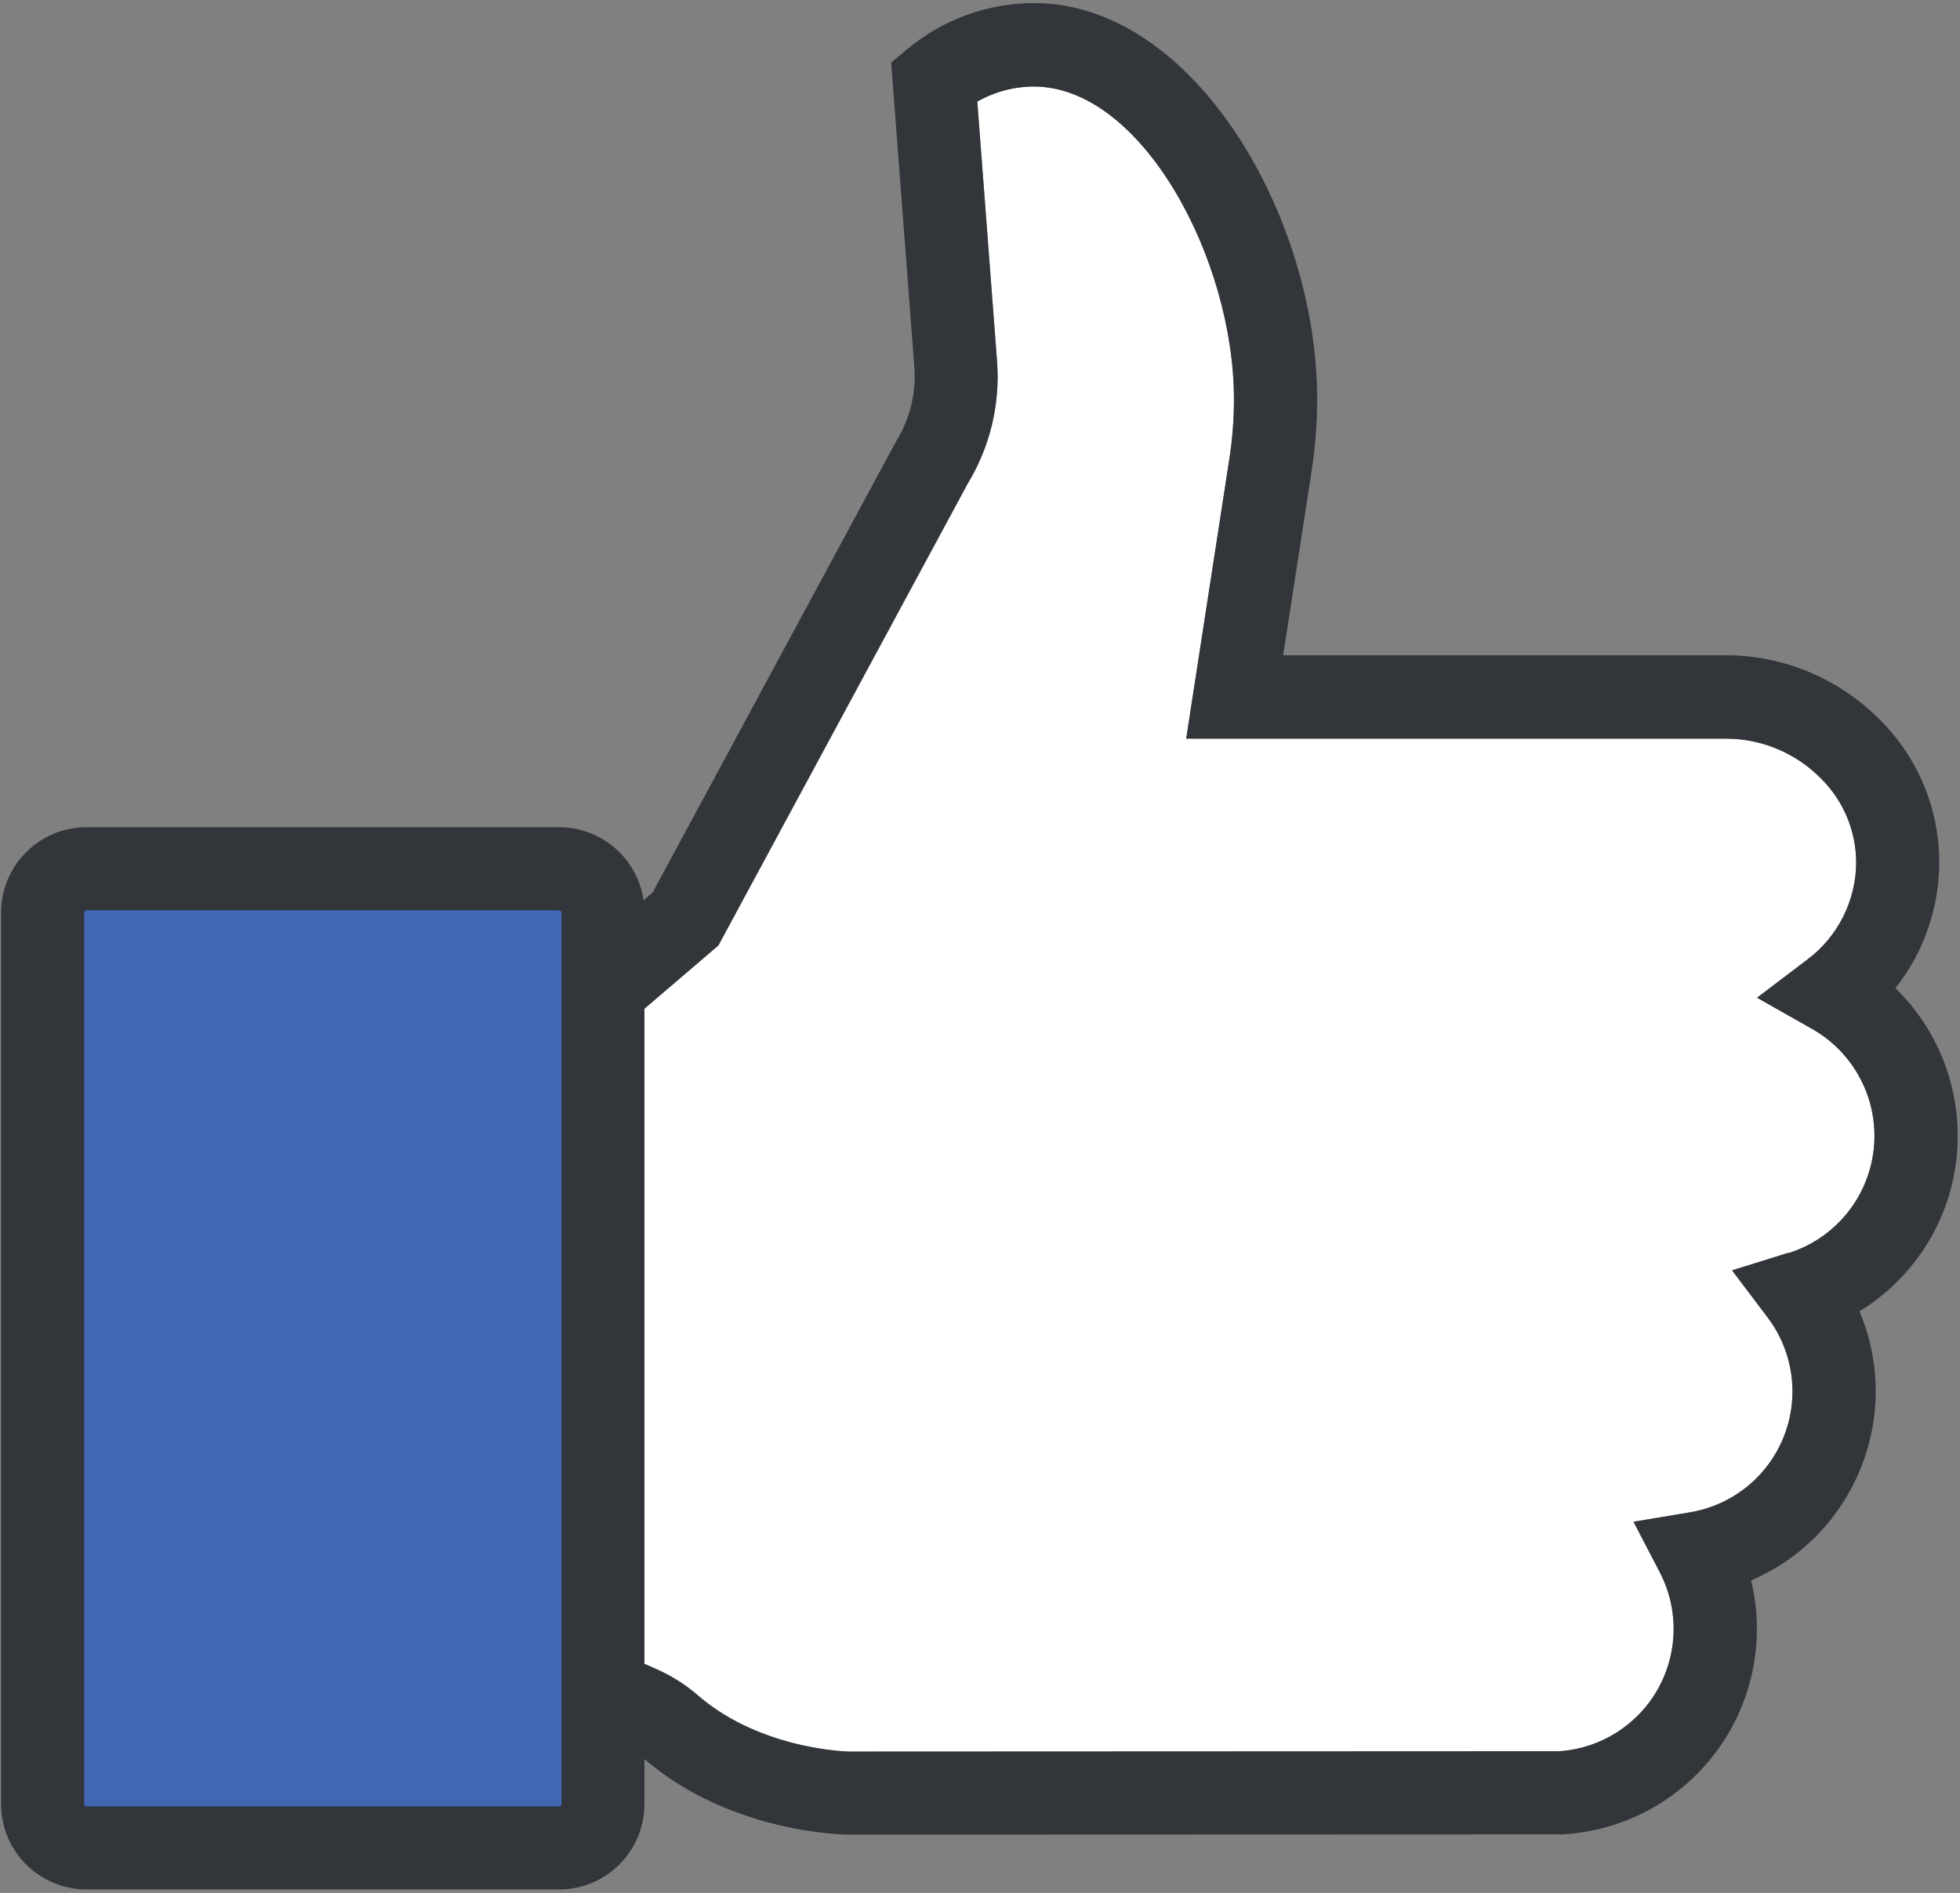
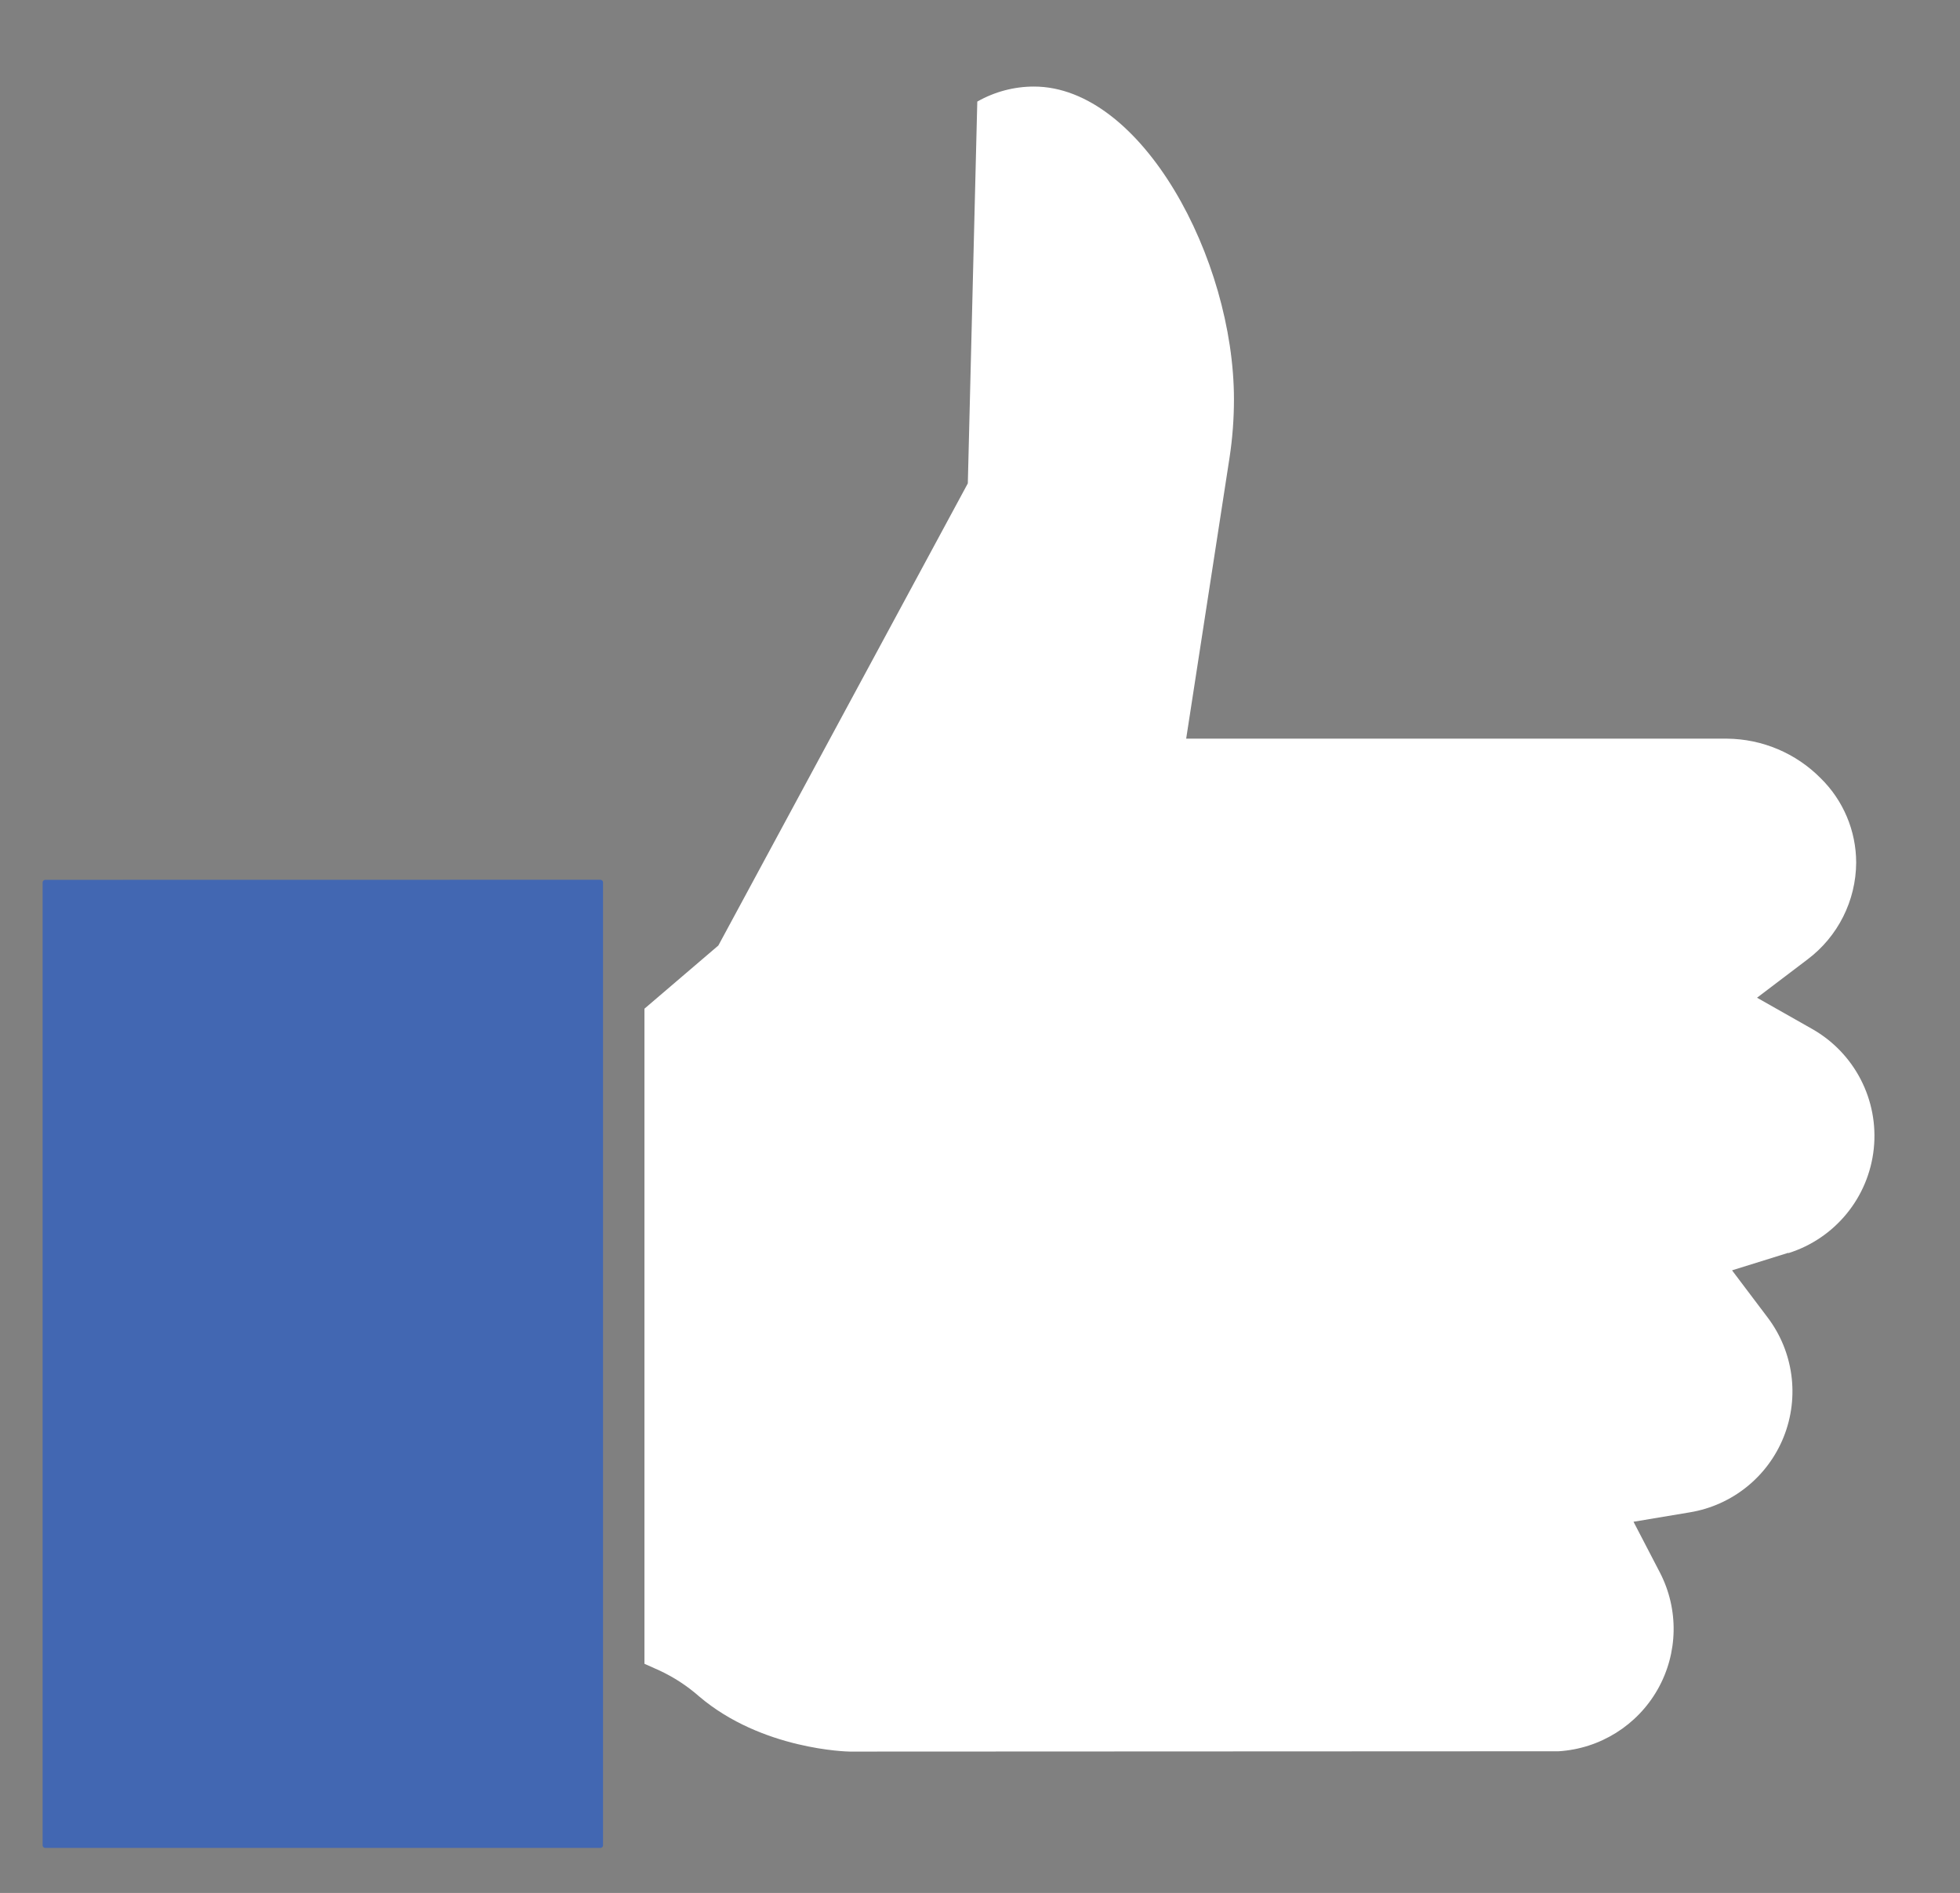
<svg xmlns="http://www.w3.org/2000/svg" width="441px" height="426px" viewBox="0 0 441 426" version="1.1">
  <rect x="0" y="0" width="441" height="426" fill="#808080" stroke="none" />
  <title>thumb-icon</title>
  <g id="Page-1" stroke="none" stroke-width="1" fill="none" fill-rule="evenodd">
    <g id="thumb-icon" fill-rule="nonzero">
-       <path d="M402.39,281.93 L389.71,285.88 L397.71,296.48 C403.541,304.181 404.919,314.372 401.341,323.345 C397.762,332.318 389.751,338.765 380.22,340.34 L367.54,342.46 L373.47,353.87 C377.765,362.151 377.585,372.042 372.991,380.161 C368.397,388.28 360.011,393.528 350.7,394.11 L191.21,394.18 C190.74,394.18 171.45,393.8 157.31,381.77 C154.65,379.427 151.67,377.475 148.46,375.97 L145,374.42 L145,227 L161.63,212.78 L217.76,108.78 C222.777,100.51 225.075,90.874 224.33,81.23 L219.89,22.86 C223.775,20.648 228.169,19.48 232.64,19.48 C256.87,19.48 277.64,58.2 277.64,89.89 C277.639,94.289 277.304,98.682 276.64,103.03 L266.89,166.23 L388.58,166.23 C396.498,166.298 404.068,169.493 409.64,175.12 C414.747,180.124 417.629,186.97 417.64,194.12 C417.591,202.717 413.521,210.796 406.64,215.95 L395.33,224.53 L407.68,231.53 C417.287,236.949 422.756,247.557 421.598,258.526 C420.44,269.494 412.876,278.727 402.35,282.02 L402.39,281.93 Z" id="Path" fill="#FFFFFF" />
+       <path d="M402.39,281.93 L389.71,285.88 L397.71,296.48 C403.541,304.181 404.919,314.372 401.341,323.345 C397.762,332.318 389.751,338.765 380.22,340.34 L367.54,342.46 L373.47,353.87 C377.765,362.151 377.585,372.042 372.991,380.161 C368.397,388.28 360.011,393.528 350.7,394.11 L191.21,394.18 C190.74,394.18 171.45,393.8 157.31,381.77 C154.65,379.427 151.67,377.475 148.46,375.97 L145,374.42 L145,227 L161.63,212.78 L217.76,108.78 L219.89,22.86 C223.775,20.648 228.169,19.48 232.64,19.48 C256.87,19.48 277.64,58.2 277.64,89.89 C277.639,94.289 277.304,98.682 276.64,103.03 L266.89,166.23 L388.58,166.23 C396.498,166.298 404.068,169.493 409.64,175.12 C414.747,180.124 417.629,186.97 417.64,194.12 C417.591,202.717 413.521,210.796 406.64,215.95 L395.33,224.53 L407.68,231.53 C417.287,236.949 422.756,247.557 421.598,258.526 C420.44,269.494 412.876,278.727 402.35,282.02 L402.39,281.93 Z" id="Path" fill="#FFFFFF" />
      <path d="M10.2,198 C9.892,197.997 9.63,198.225 9.59,198.53 L9.59,415.34 C9.631,415.644 9.894,415.868 10.2,415.86 L135.07,415.86 C135.376,415.868 135.639,415.644 135.68,415.34 L135.68,198.51 C135.64,198.205 135.378,197.977 135.07,197.98 L10.2,198 Z" id="Path" fill="#4267B2" />
-       <path d="M440.48,255.51 C440.454,243.034 435.408,231.094 426.48,222.38 C432.824,214.333 436.294,204.396 436.34,194.15 C436.36,182.022 431.507,170.395 422.87,161.88 C413.784,152.723 401.44,147.538 388.54,147.46 L288.72,147.46 L295.15,105.8 C295.954,100.505 296.359,95.156 296.36,89.8 C296.36,48.6 268.54,0.69 232.67,0.69 C222.27,0.697 212.201,4.345 204.21,11 L200.51,14.08 L205.72,82.55 C206.172,88.364 204.772,94.171 201.72,99.14 L146.86,200.82 L144.81,202.58 C143.414,193.158 135.335,186.176 125.81,186.16 L19.45,186.16 C8.845,186.171 0.251,194.765 0.24,205.37 L0.24,406 C0.251,416.605 8.845,425.199 19.45,425.21 L125.82,425.21 C136.413,425.182 144.989,416.593 145,406 L145,395.89 L145.15,396.01 C164.75,412.68 190.07,412.87 191.15,412.87 L191.15,412.87 L351,412.81 L351.51,412.81 C365.25,412.065 377.946,405.247 386.157,394.206 C394.368,383.164 397.242,369.043 394,355.67 C417.387,345.601 428.273,318.552 418.38,295.09 C432.167,286.674 440.549,271.662 440.48,255.51 Z M126.34,406 C126.321,406.279 126.099,406.501 125.82,406.52 L19.45,406.52 C19.173,406.5 18.954,406.277 18.94,406 L18.94,205.37 C18.954,205.093 19.173,204.87 19.45,204.85 L125.82,204.85 C126.099,204.869 126.321,205.091 126.34,205.37 L126.34,406 L126.34,406 Z M402.39,281.93 L389.71,285.88 L397.71,296.48 C403.541,304.181 404.919,314.372 401.341,323.345 C397.762,332.318 389.751,338.765 380.22,340.34 L367.54,342.46 L373.47,353.87 C377.765,362.151 377.585,372.042 372.991,380.161 C368.397,388.28 360.011,393.528 350.7,394.11 L191.21,394.18 C190.74,394.18 171.45,393.8 157.31,381.77 C154.65,379.427 151.67,377.475 148.46,375.97 L145,374.42 L145,227 L161.63,212.78 L217.76,108.78 C222.777,100.51 225.075,90.874 224.33,81.23 L219.89,22.86 C223.775,20.648 228.169,19.48 232.64,19.48 C256.87,19.48 277.64,58.2 277.64,89.89 C277.639,94.289 277.304,98.682 276.64,103.03 L266.89,166.23 L388.58,166.23 C396.498,166.298 404.068,169.493 409.64,175.12 C414.747,180.124 417.629,186.97 417.64,194.12 C417.591,202.717 413.521,210.796 406.64,215.95 L395.33,224.53 L407.68,231.53 C417.287,236.949 422.756,247.557 421.598,258.526 C420.44,269.494 412.876,278.727 402.35,282.02 L402.39,281.93 Z" id="Shape" fill="#32363B" />
    </g>
  </g>
</svg>